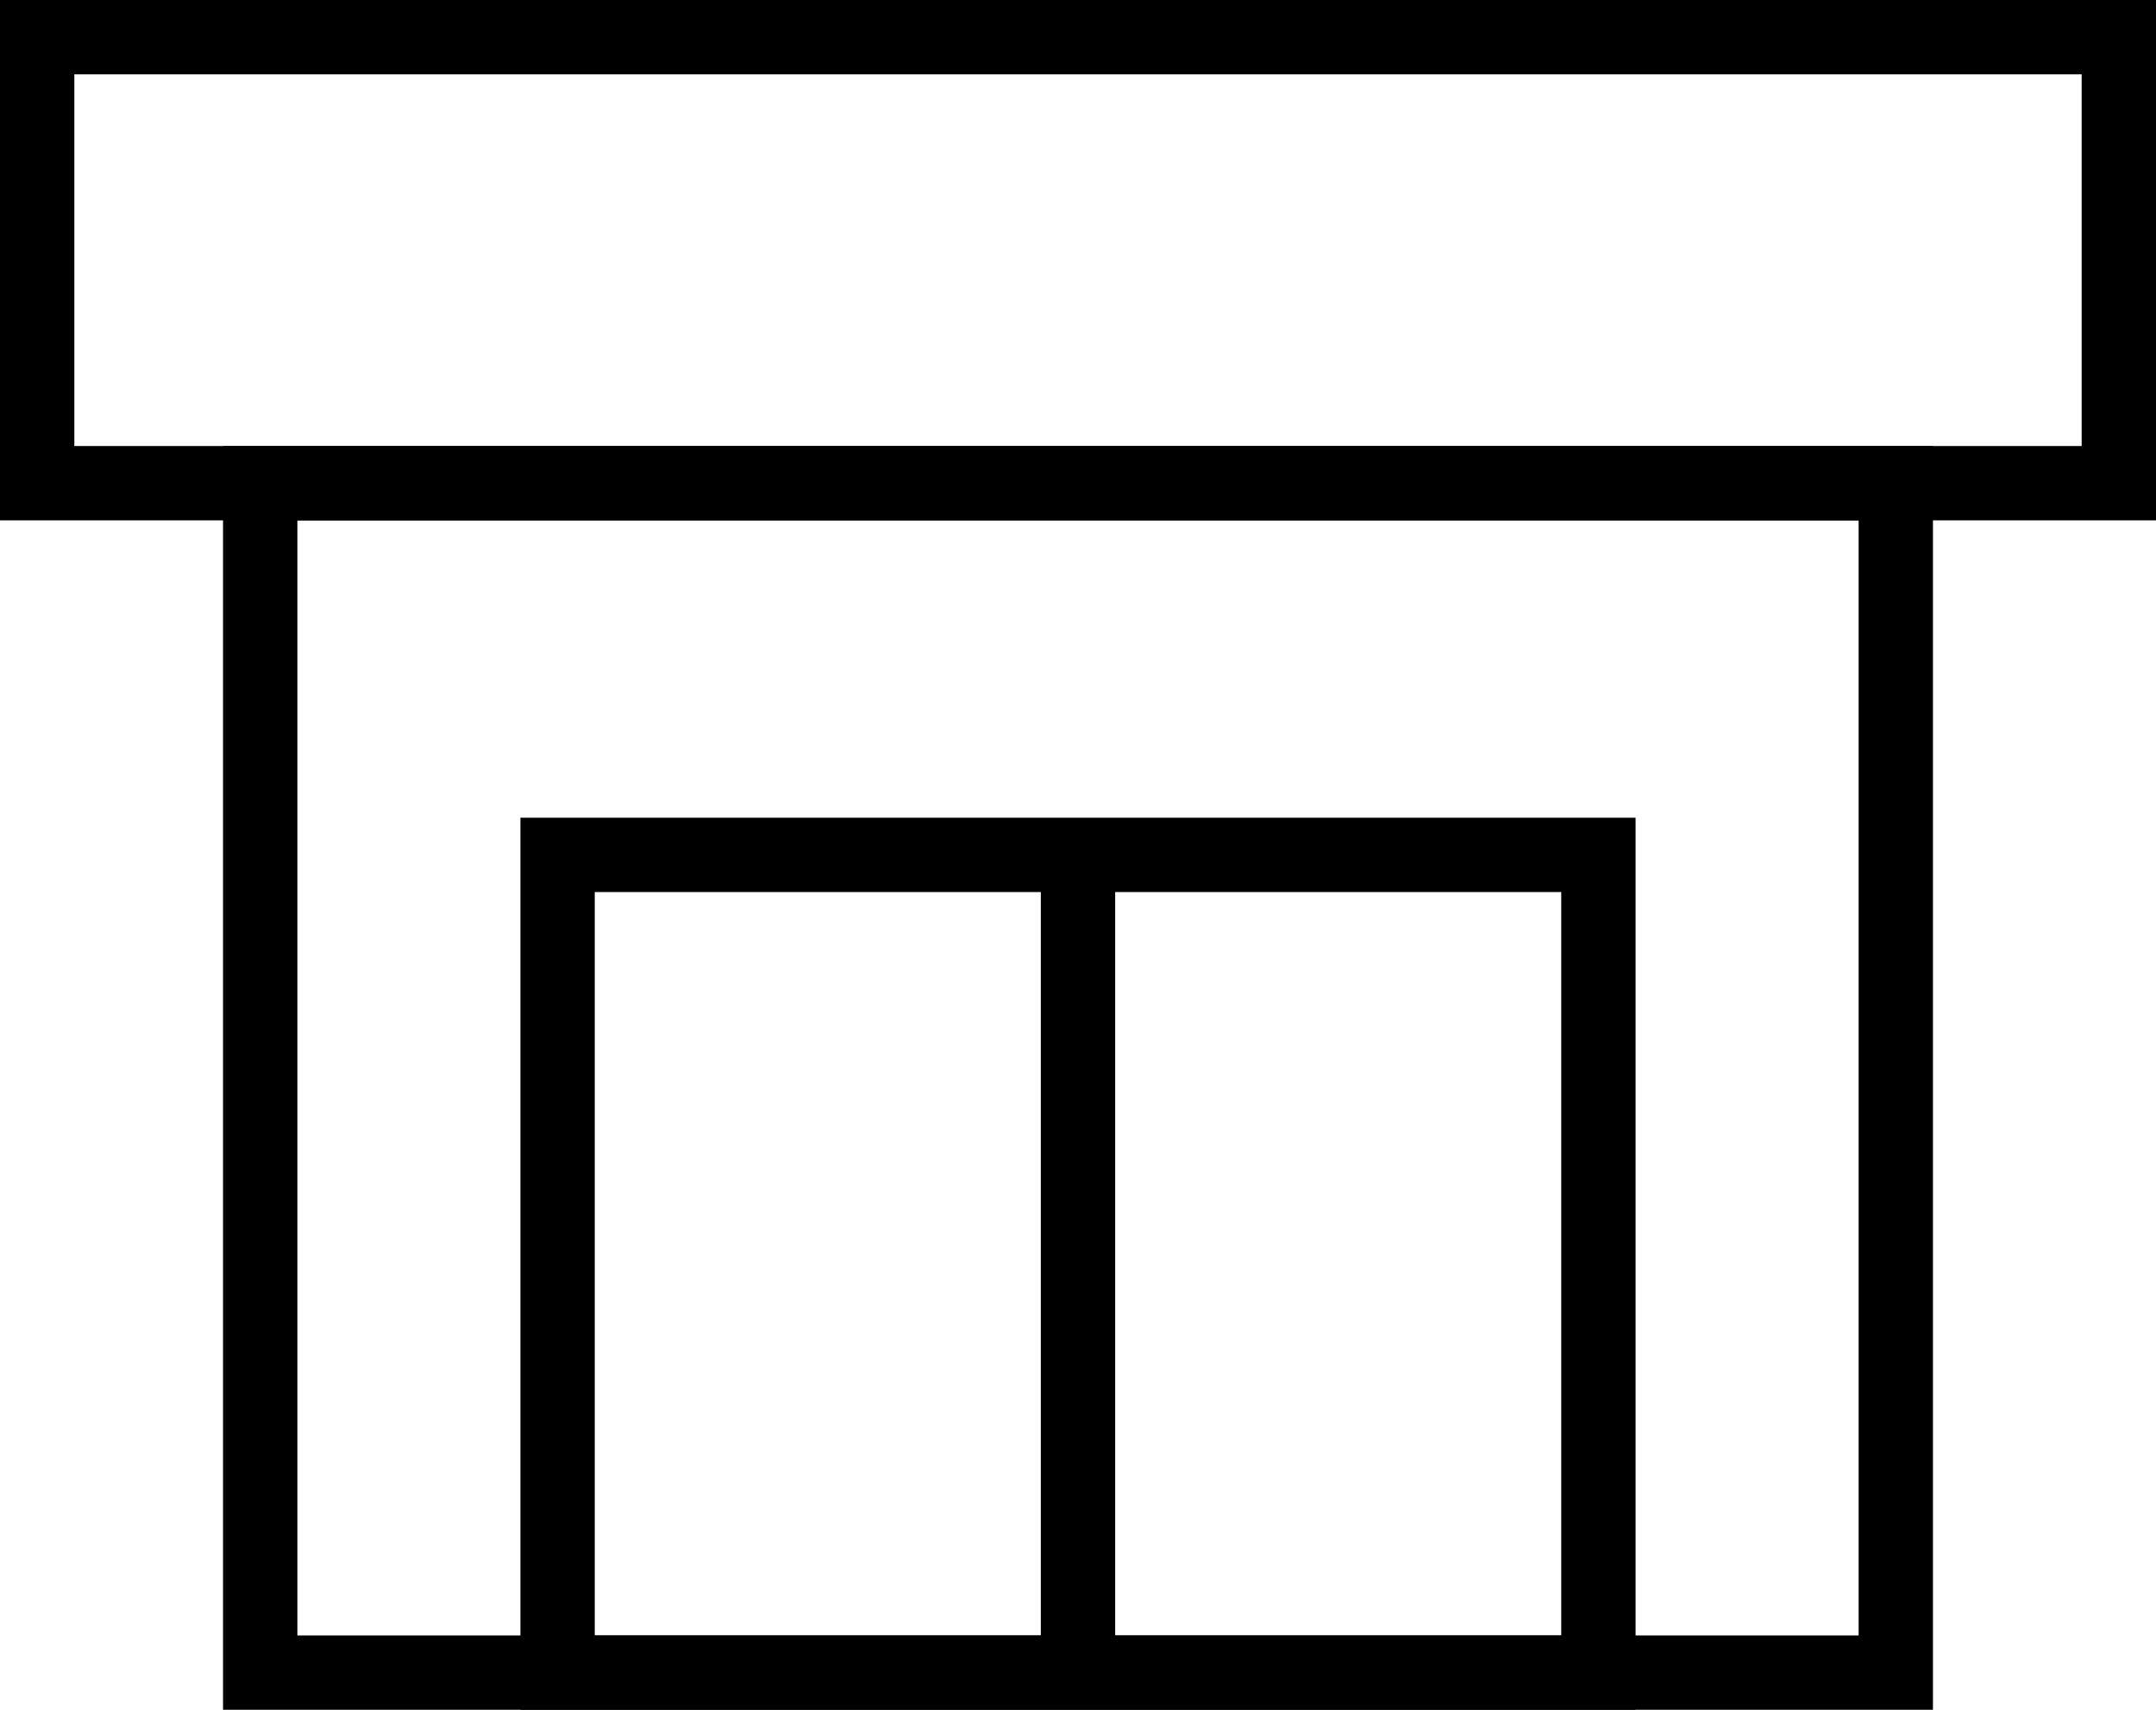
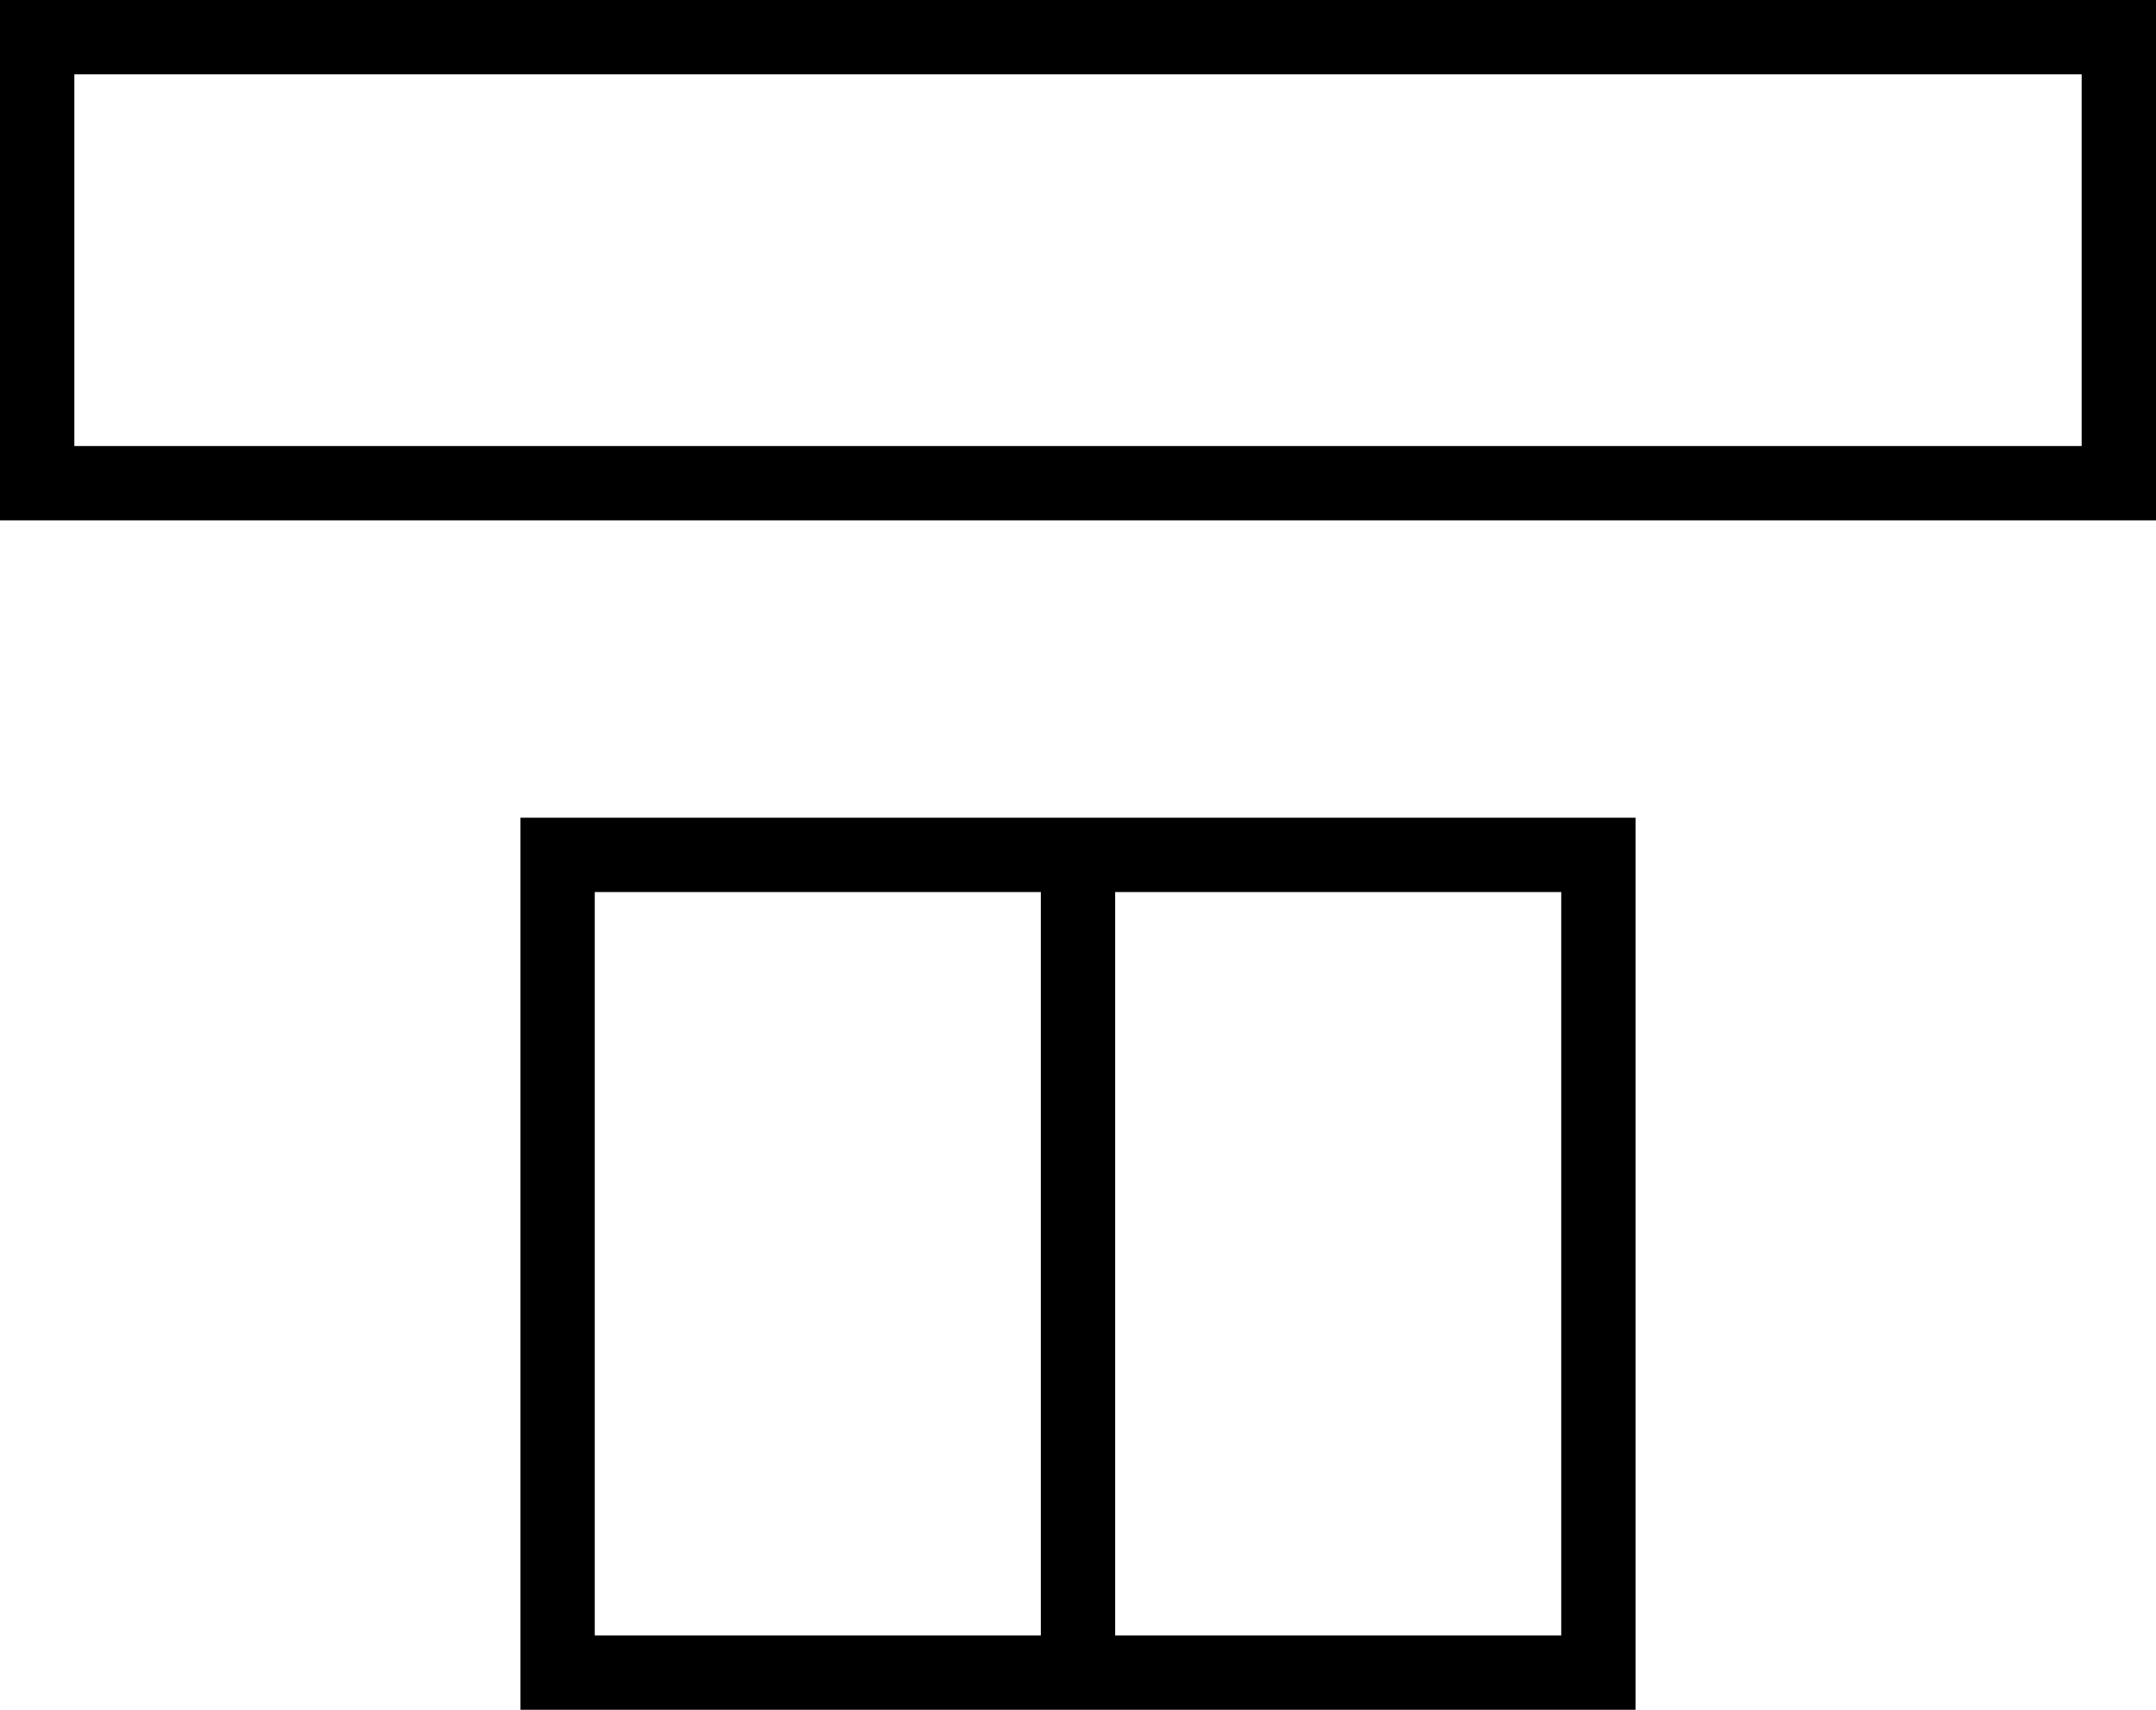
<svg xmlns="http://www.w3.org/2000/svg" id="_レイヤー_2" data-name="レイヤー 2" viewBox="0 0 29 23">
  <defs>
    <style>
      .cls-1 {
        fill: none;
        stroke: #000;
        stroke-miterlimit: 10;
      }
    </style>
  </defs>
  <g id="_メガメニュー" data-name="メガメニュー">
    <g>
-       <rect class="cls-1" x="3.5" y="6.5" width="22" height="16" />
      <rect class="cls-1" x=".5" y=".5" width="28" height="6" />
      <rect class="cls-1" x="7.5" y="11.5" width="14" height="11" />
      <line class="cls-1" x1="14.5" y1="22.5" x2="14.5" y2="11.5" />
    </g>
  </g>
</svg>